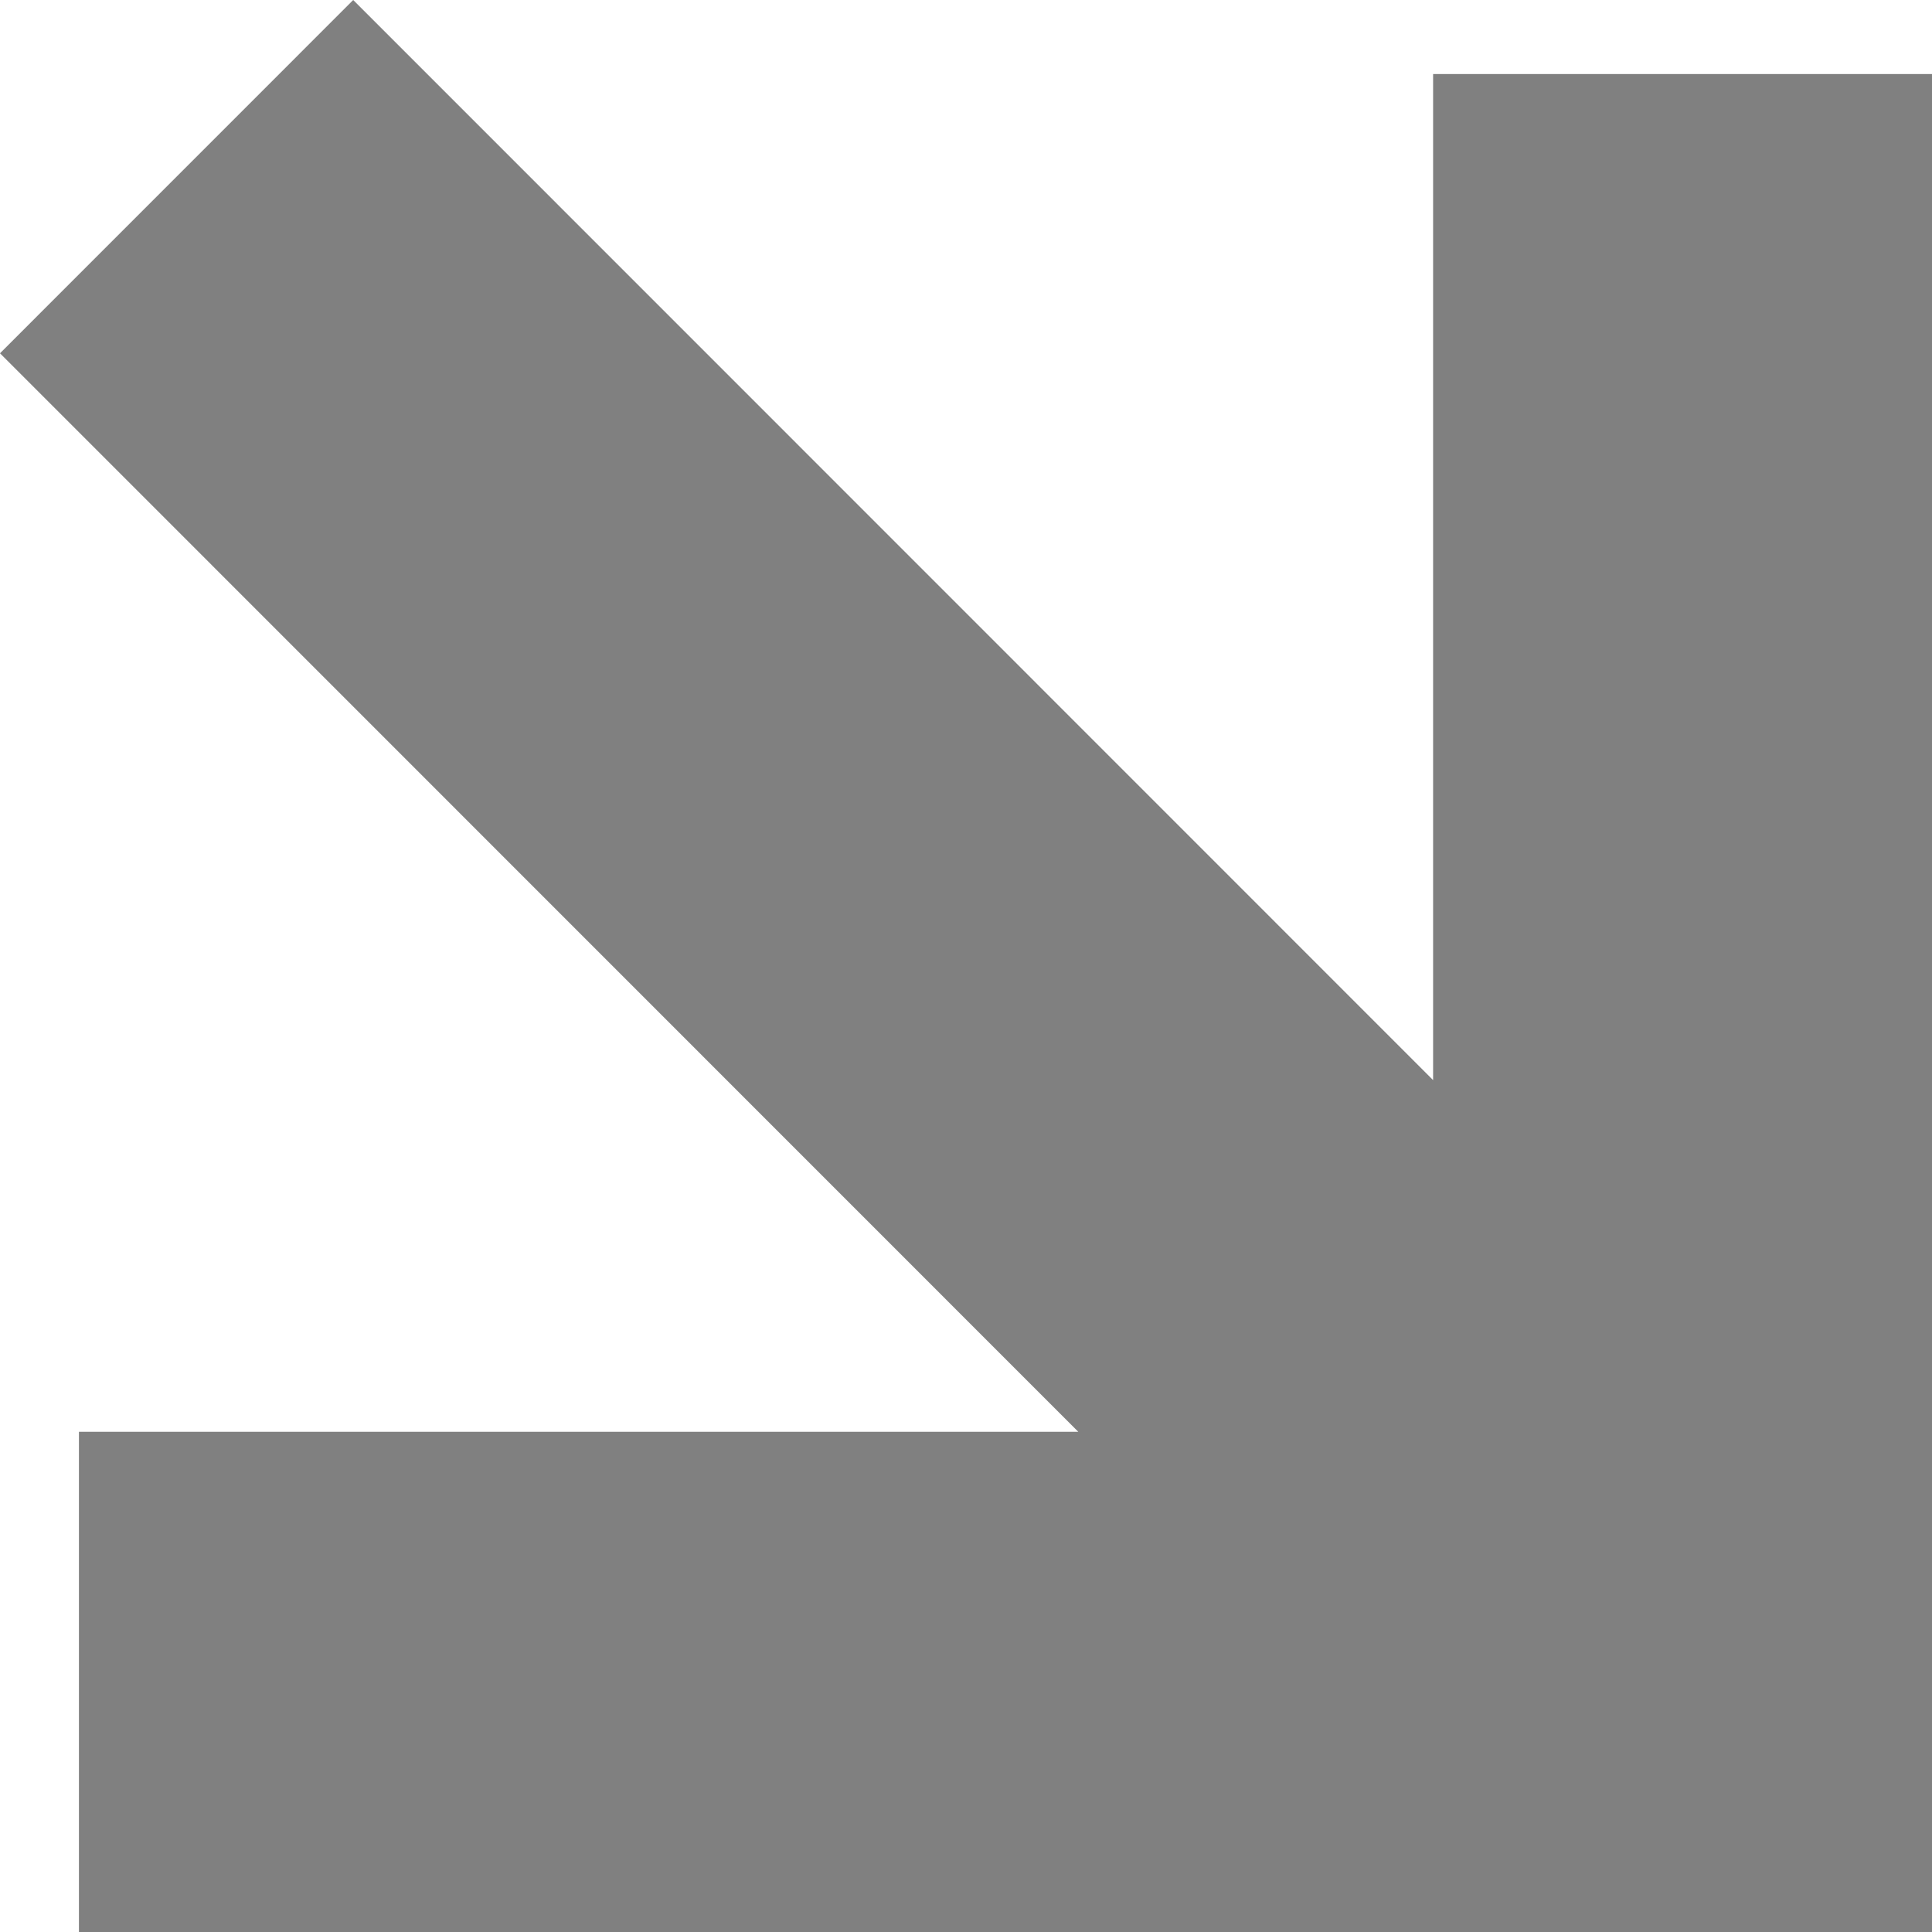
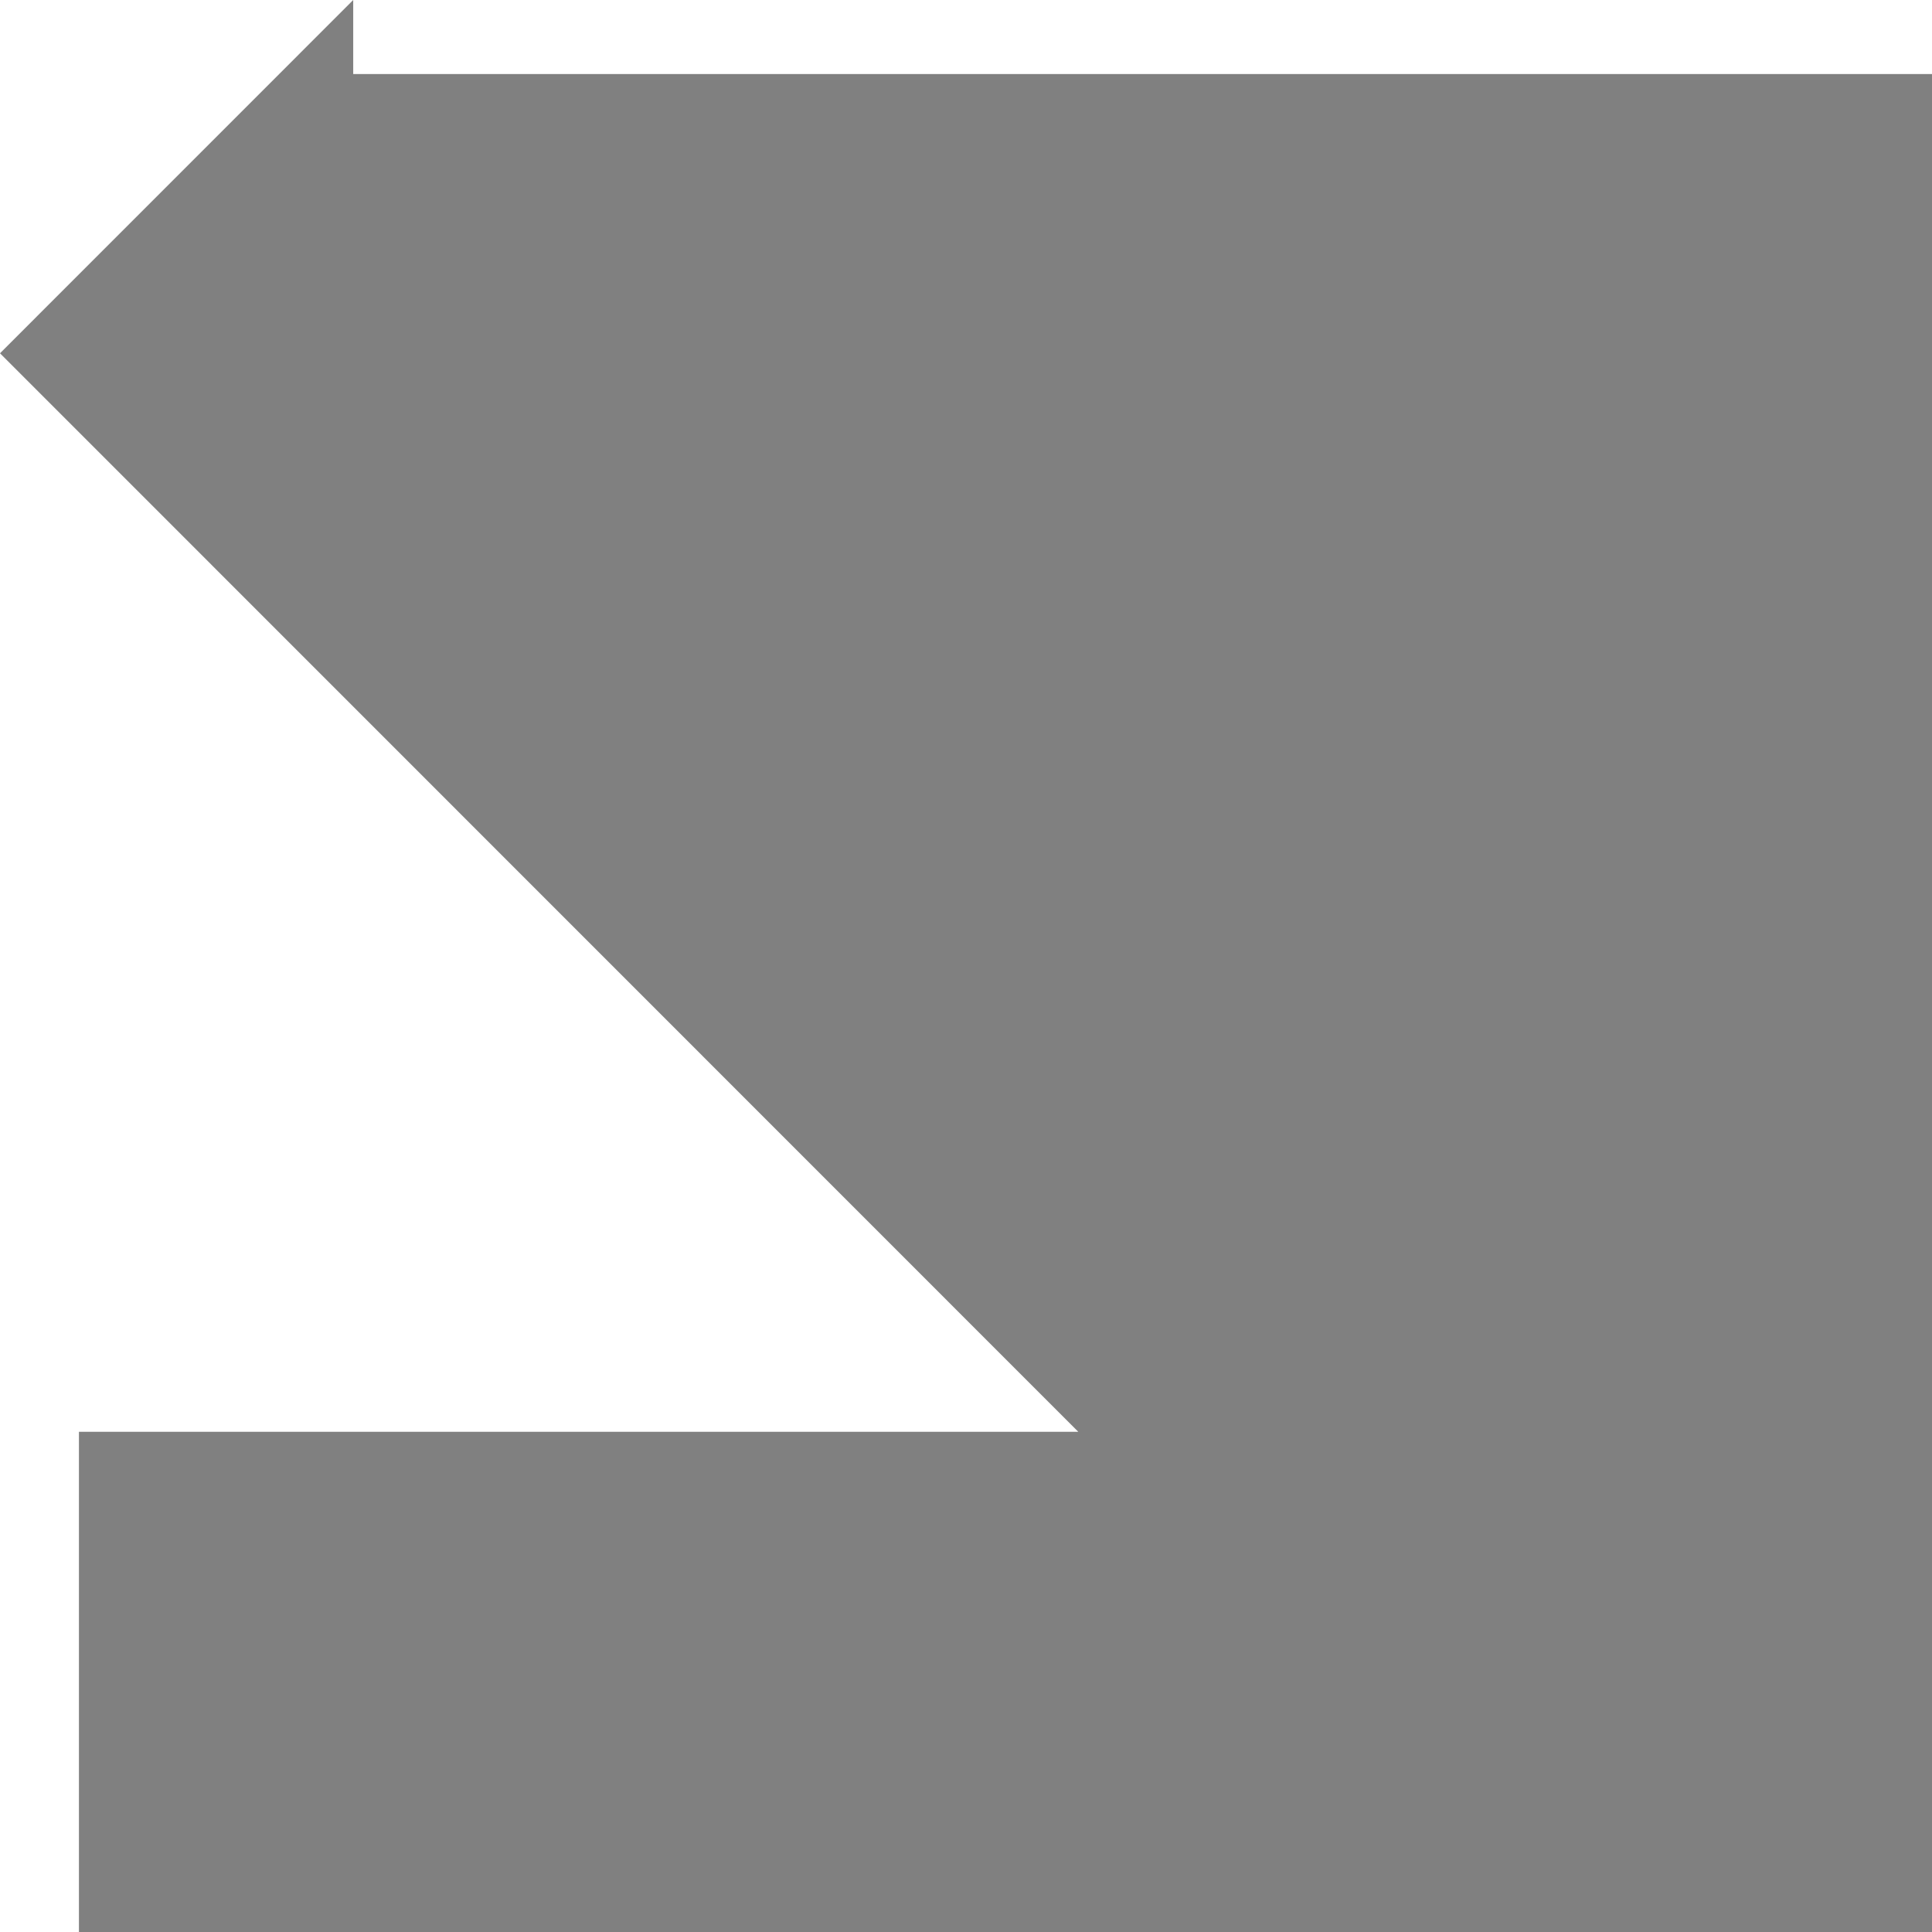
<svg xmlns="http://www.w3.org/2000/svg" width="84" height="84" viewBox="0 0 84 84" fill="none">
-   <path fill-rule="evenodd" clip-rule="evenodd" d="M0 15.36L15.357 -0L62.309 46.962V3.219H84L84 84H62.309V84L3.432 84L3.432 62.251L46.881 62.251L0 15.36Z" fill="#808080" />
+   <path fill-rule="evenodd" clip-rule="evenodd" d="M0 15.36L15.357 -0V3.219H84L84 84H62.309V84L3.432 84L3.432 62.251L46.881 62.251L0 15.36Z" fill="#808080" />
</svg>